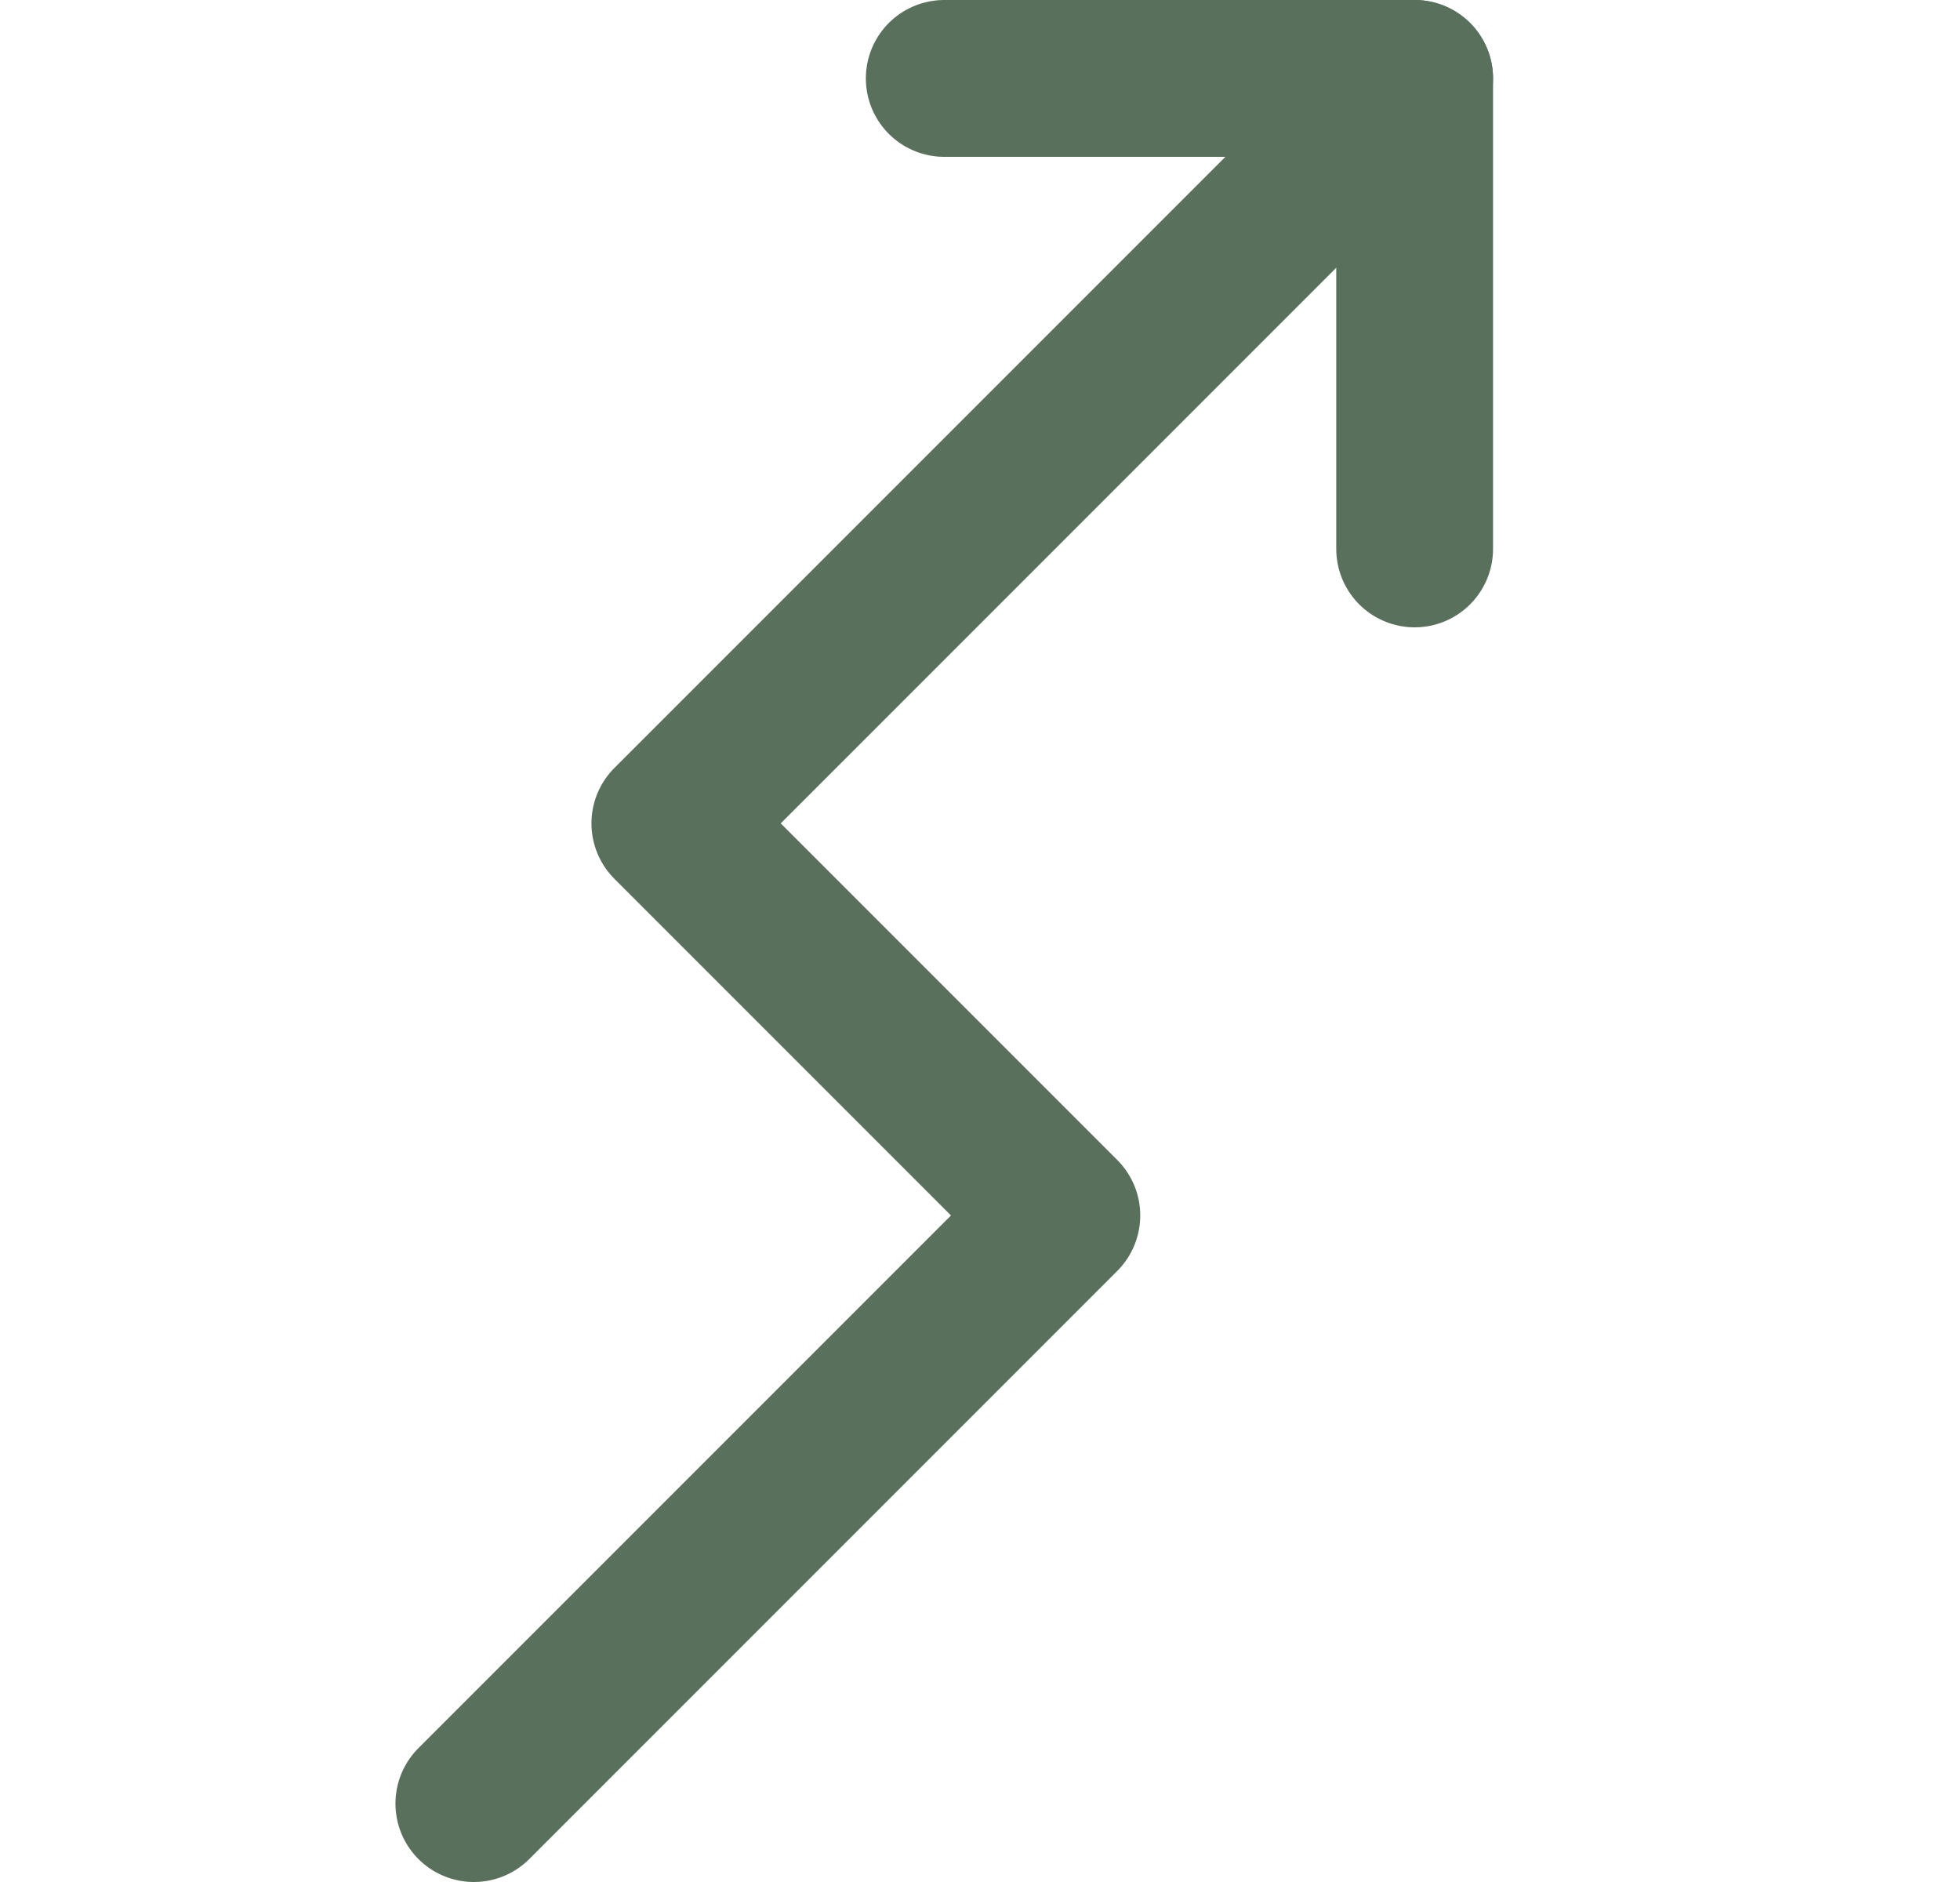
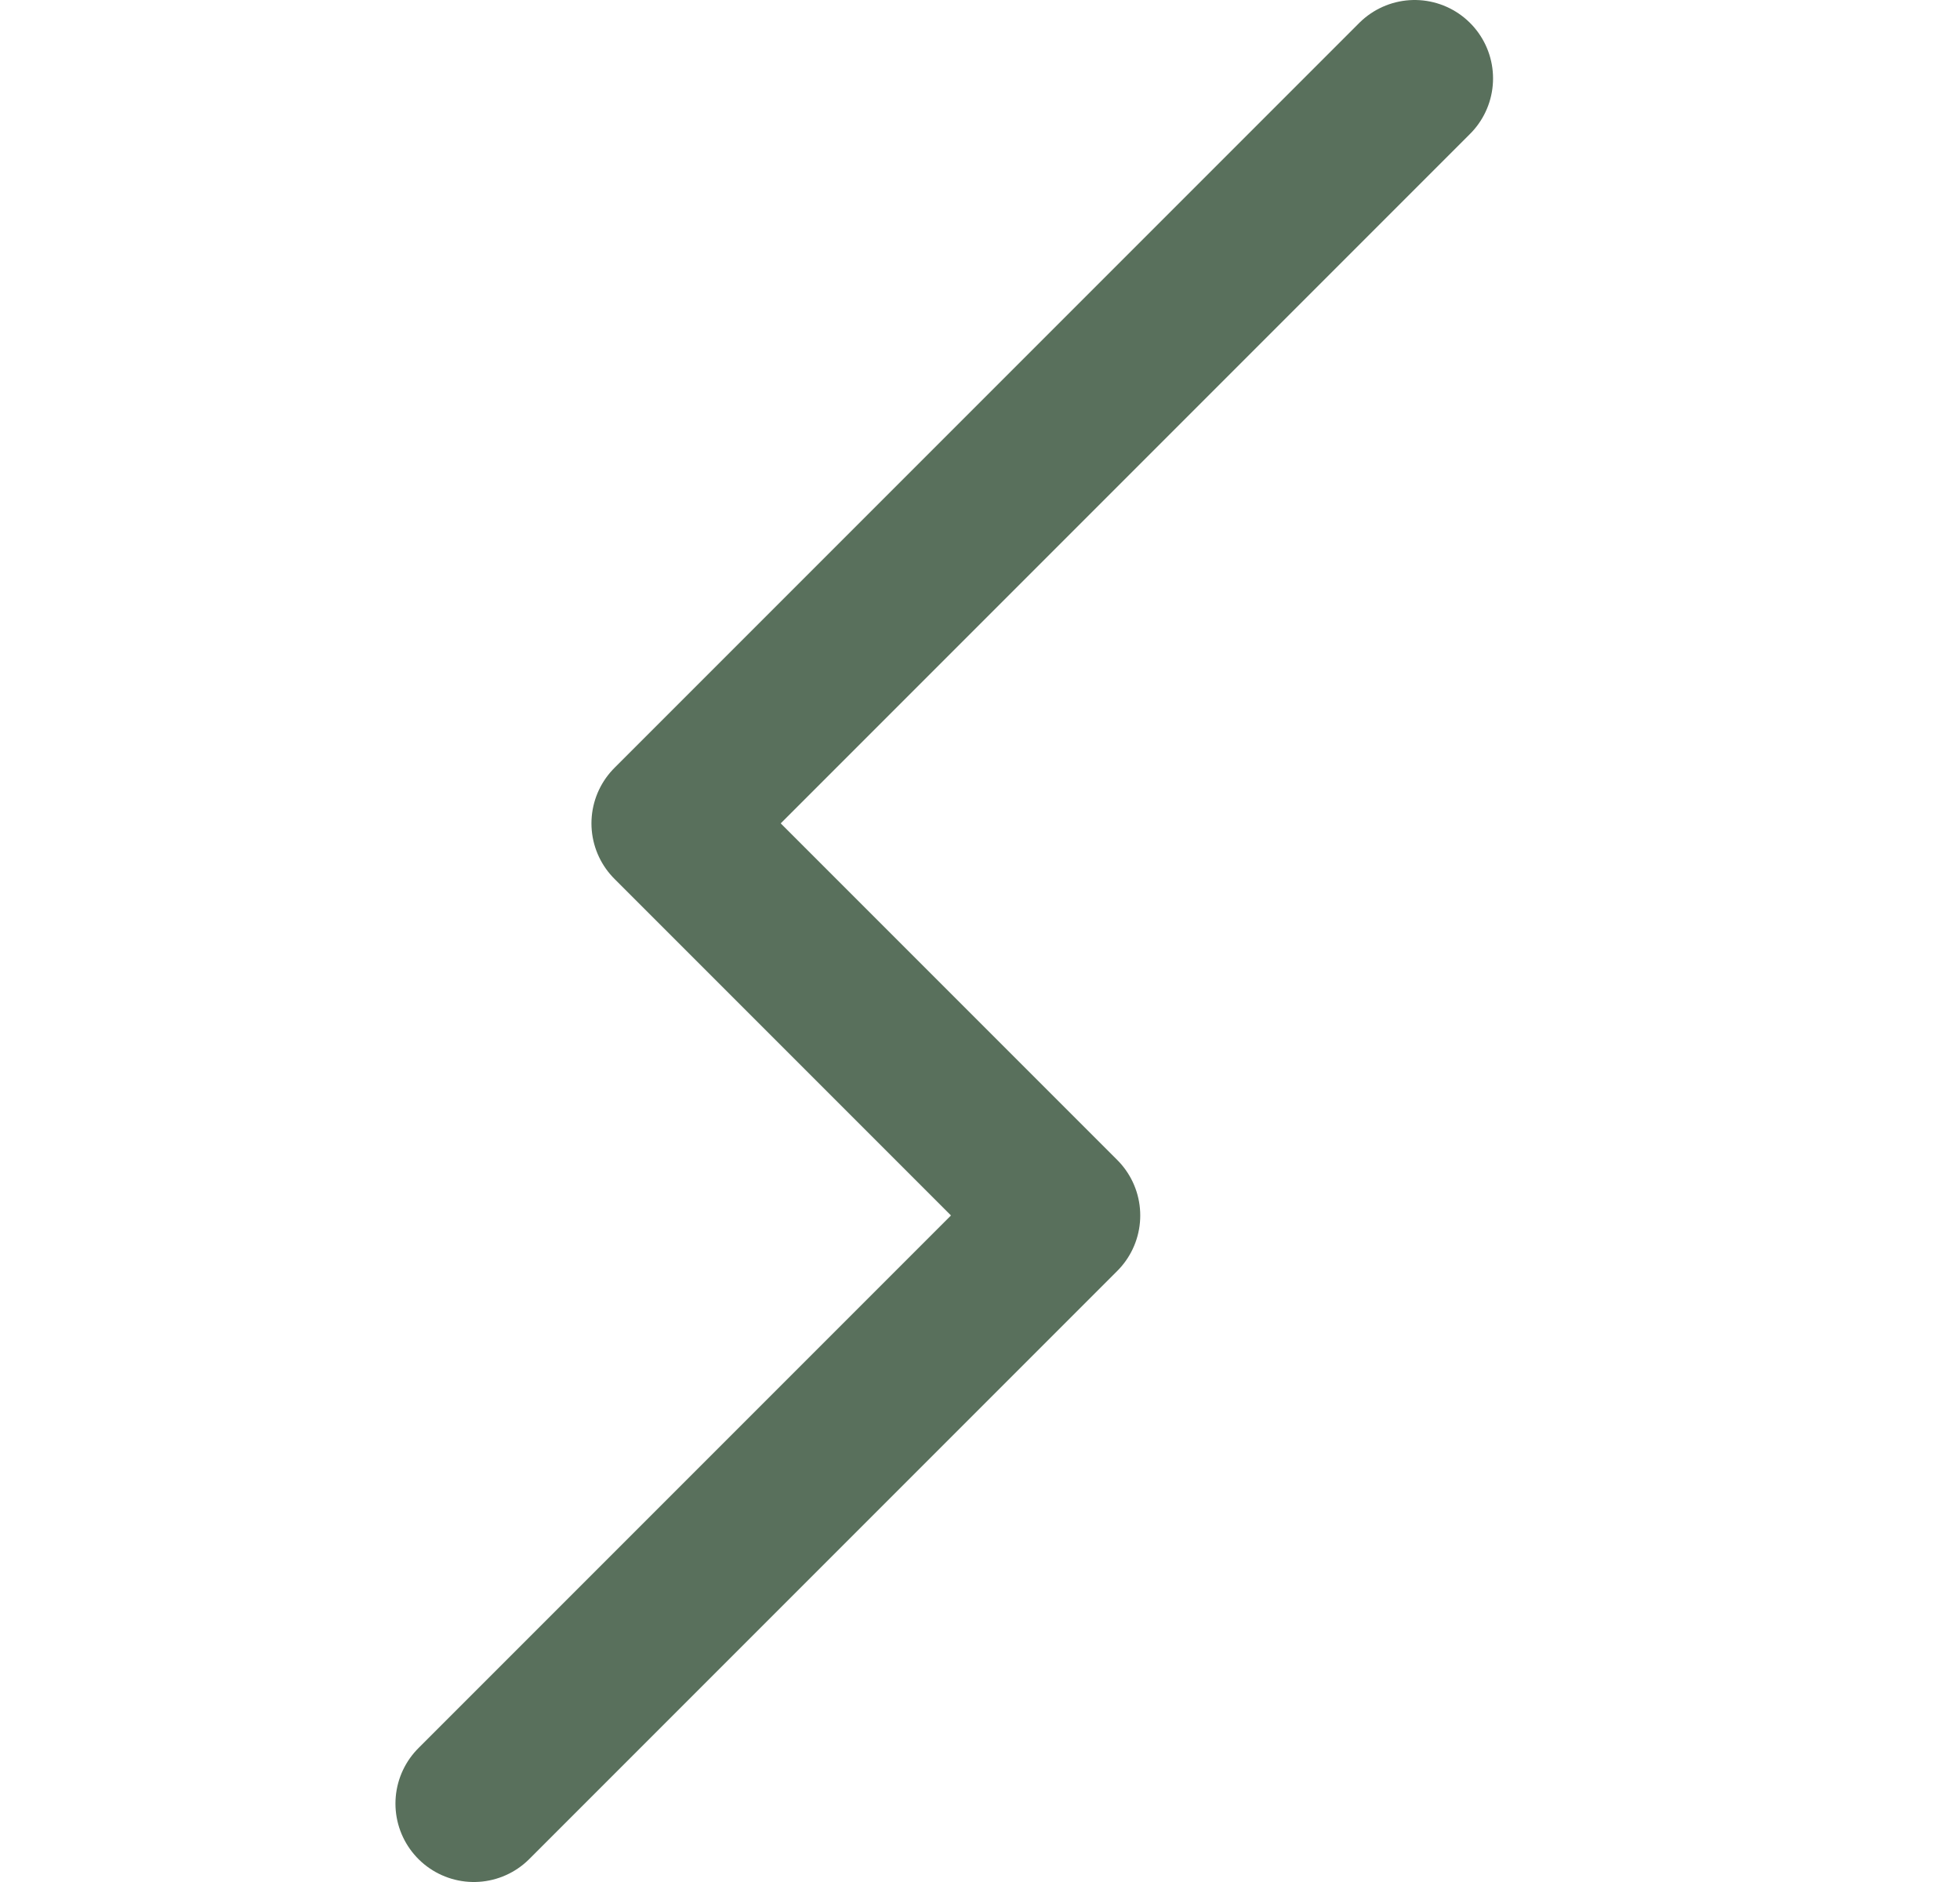
<svg xmlns="http://www.w3.org/2000/svg" width="25" height="24" viewBox="0 0 25 24" fill="none">
  <g id="trending-down">
    <path id="Vector" d="M18.044 1L8.544 10.5L13.544 15.5L6.044 23" stroke="#59705C" stroke-width="2" stroke-linecap="round" stroke-linejoin="round" />
-     <path id="Vector_2" d="M18.044 7V1H12.044" stroke="#59705C" stroke-width="2" stroke-linecap="round" stroke-linejoin="round" />
  </g>
</svg>